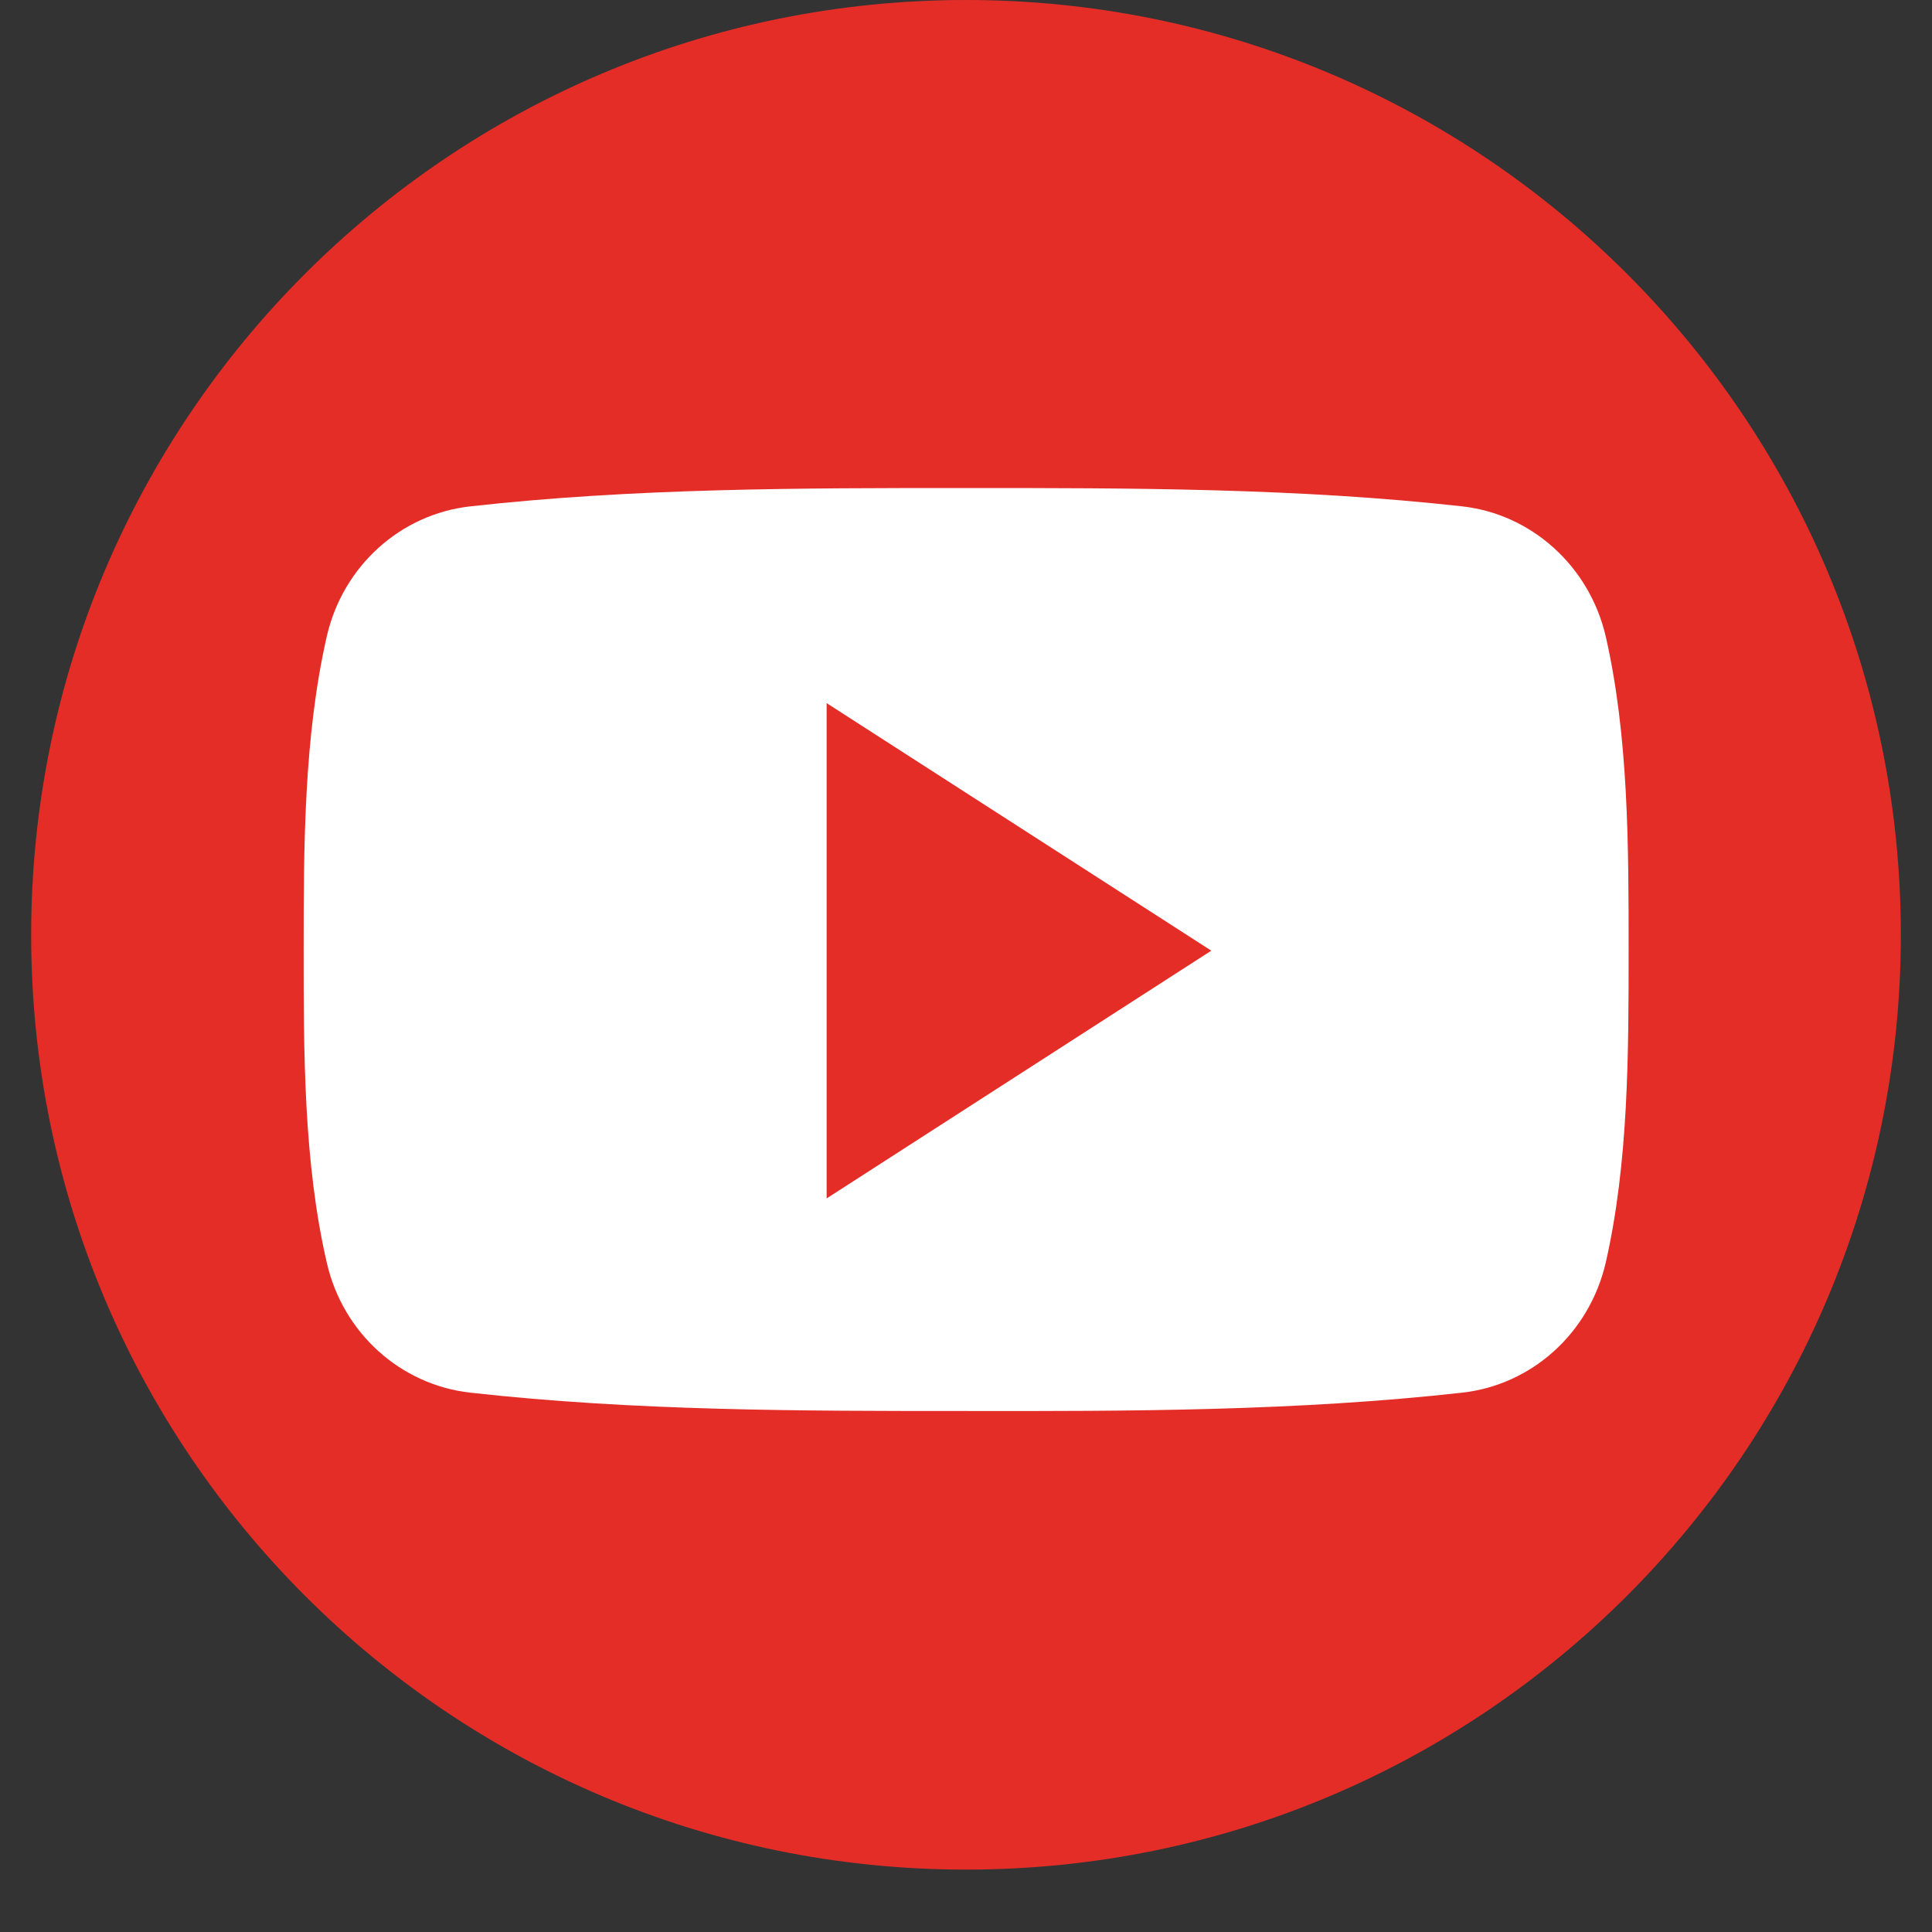
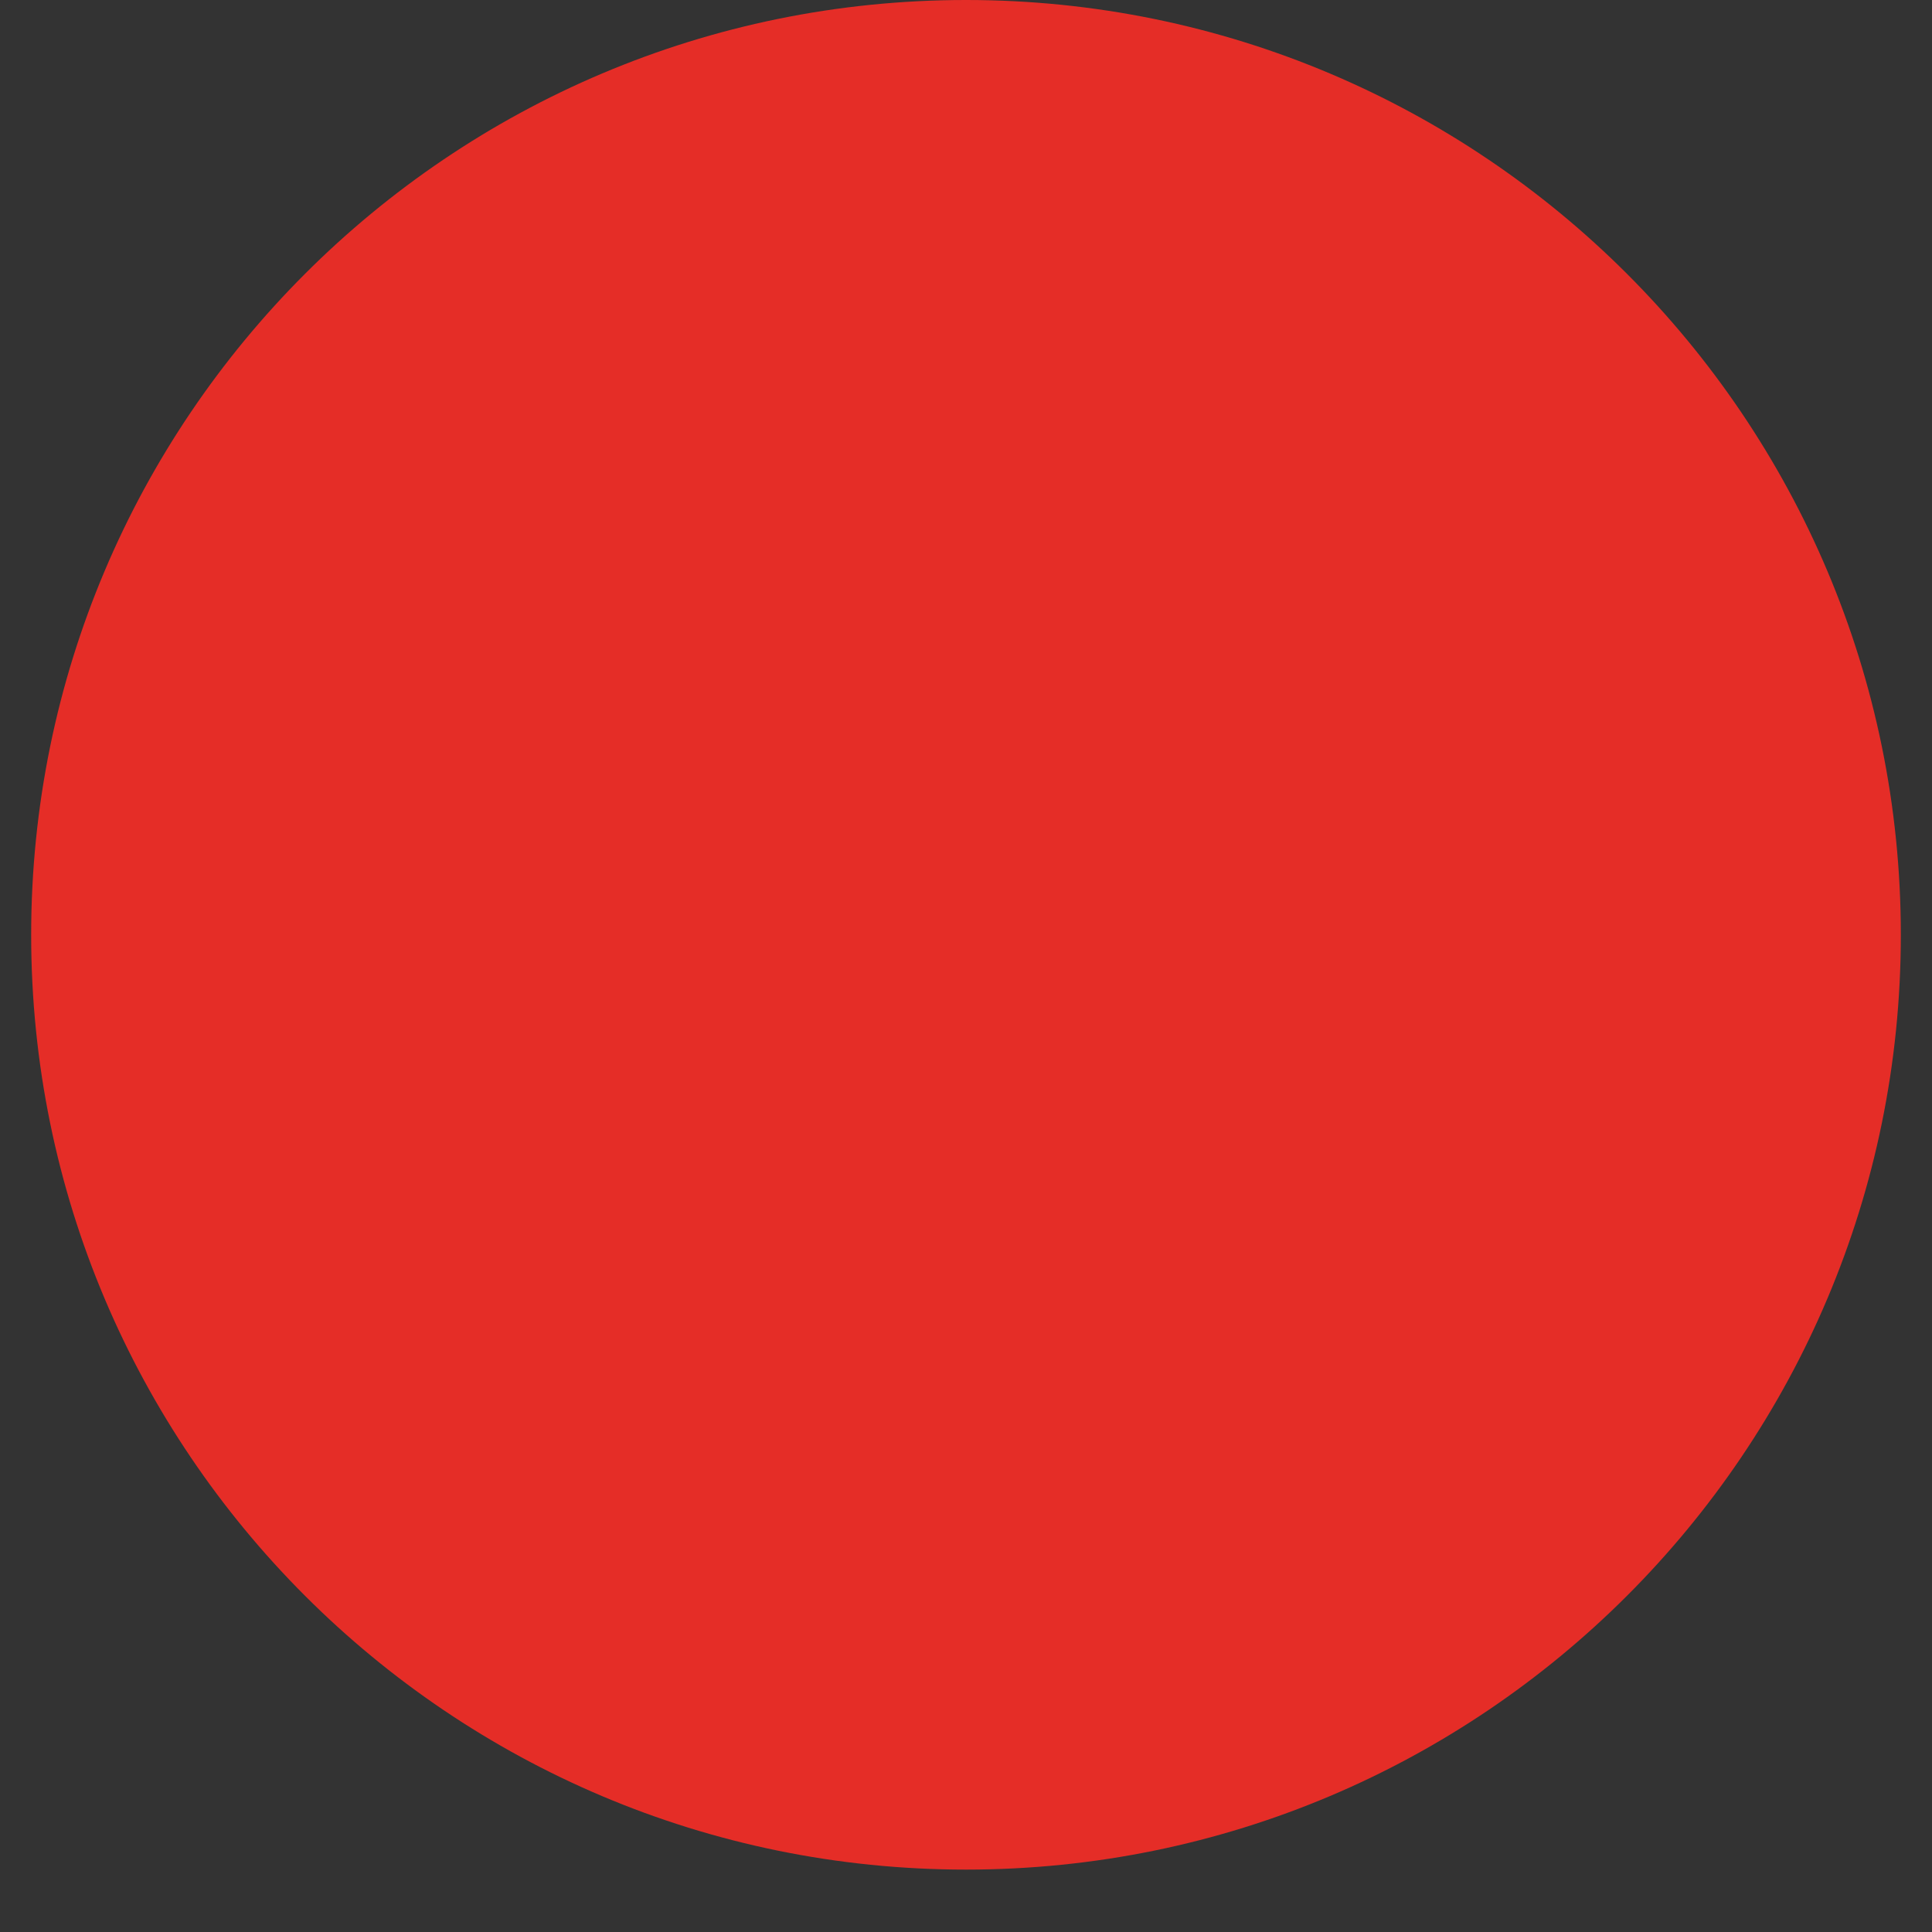
<svg xmlns="http://www.w3.org/2000/svg" width="40" zoomAndPan="magnify" viewBox="0 0 30 30" height="40" preserveAspectRatio="xMidYMid meet" version="1.2">
  <rect x="0" y="0" width="30" height="30" fill="#333333" stroke="none" />
  <defs>
    <clipPath id="05f7dc17eb">
      <path d="M 0.484 0 L 29.516 0 L 29.516 29.031 L 0.484 29.031 Z M 0.484 0 " />
    </clipPath>
    <clipPath id="6c4e7cd23c">
      <path d="M 0.484 14.516 C 0.484 22.531 6.984 29.031 15 29.031 C 23.016 29.031 29.516 22.531 29.516 14.516 C 29.516 6.5 23.016 0 15 0 C 6.984 0 0.484 6.5 0.484 14.516 Z M 0.484 14.516 " />
    </clipPath>
    <clipPath id="63d6998ee6">
-       <path d="M 4 7 L 26 7 L 26 22 L 4 22 Z M 4 7 " />
+       <path d="M 4 7 L 26 7 L 26 22 L 4 22 M 4 7 " />
    </clipPath>
    <clipPath id="5591d20d62">
      <path d="M 0.484 14.516 C 0.484 22.531 6.984 29.031 15 29.031 C 23.016 29.031 29.516 22.531 29.516 14.516 C 29.516 6.5 23.016 0 15 0 C 6.984 0 0.484 6.5 0.484 14.516 Z M 0.484 14.516 " />
    </clipPath>
    <clipPath id="1f928f6750">
-       <path d="M 12 10 L 19 10 L 19 19 L 12 19 Z M 12 10 " />
-     </clipPath>
+       </clipPath>
    <clipPath id="2bfd5fa36e">
      <path d="M 0.484 14.516 C 0.484 22.531 6.984 29.031 15 29.031 C 23.016 29.031 29.516 22.531 29.516 14.516 C 29.516 6.5 23.016 0 15 0 C 6.984 0 0.484 6.5 0.484 14.516 Z M 0.484 14.516 " />
    </clipPath>
  </defs>
  <g id="727d03bded">
    <g clip-rule="nonzero" clip-path="url(#05f7dc17eb)">
      <g clip-rule="nonzero" clip-path="url(#6c4e7cd23c)">
        <path style=" stroke:none;fill-rule:nonzero;fill:#e52d27;fill-opacity:1;" d="M 29.516 24.621 C 29.516 27.055 27.539 29.031 25.105 29.031 L 4.895 29.031 C 2.461 29.031 0.484 27.055 0.484 24.621 L 0.484 4.414 C 0.484 1.98 2.461 0 4.895 0 L 25.105 0 C 27.539 0 29.516 1.98 29.516 4.414 Z M 29.516 24.621 " />
      </g>
    </g>
    <g clip-rule="nonzero" clip-path="url(#63d6998ee6)">
      <g clip-rule="nonzero" clip-path="url(#5591d20d62)">
-         <path style=" stroke:none;fill-rule:nonzero;fill:#ffffff;fill-opacity:1;" d="M 25.289 14.746 C 25.289 16.352 25.289 18.051 24.934 19.605 C 24.68 20.703 23.785 21.504 22.707 21.625 C 20.156 21.91 17.57 21.914 15.004 21.91 C 12.43 21.91 9.852 21.91 7.301 21.625 C 6.223 21.504 5.324 20.703 5.074 19.605 C 4.715 18.051 4.715 16.352 4.715 14.746 C 4.715 13.141 4.719 11.438 5.074 9.883 C 5.324 8.789 6.219 7.984 7.301 7.863 C 9.852 7.578 12.434 7.578 15.004 7.578 C 17.57 7.578 20.152 7.578 22.707 7.863 C 23.781 7.984 24.68 8.789 24.934 9.883 C 25.289 11.438 25.289 13.141 25.289 14.746 Z M 25.289 14.746 " />
-       </g>
+         </g>
    </g>
    <g clip-rule="nonzero" clip-path="url(#1f928f6750)">
      <g clip-rule="nonzero" clip-path="url(#2bfd5fa36e)">
        <path style=" stroke:none;fill-rule:nonzero;fill:#e52d27;fill-opacity:1;" d="M 12.836 10.918 L 12.836 18.609 L 18.809 14.762 Z M 12.836 10.918 " />
      </g>
    </g>
  </g>
</svg>